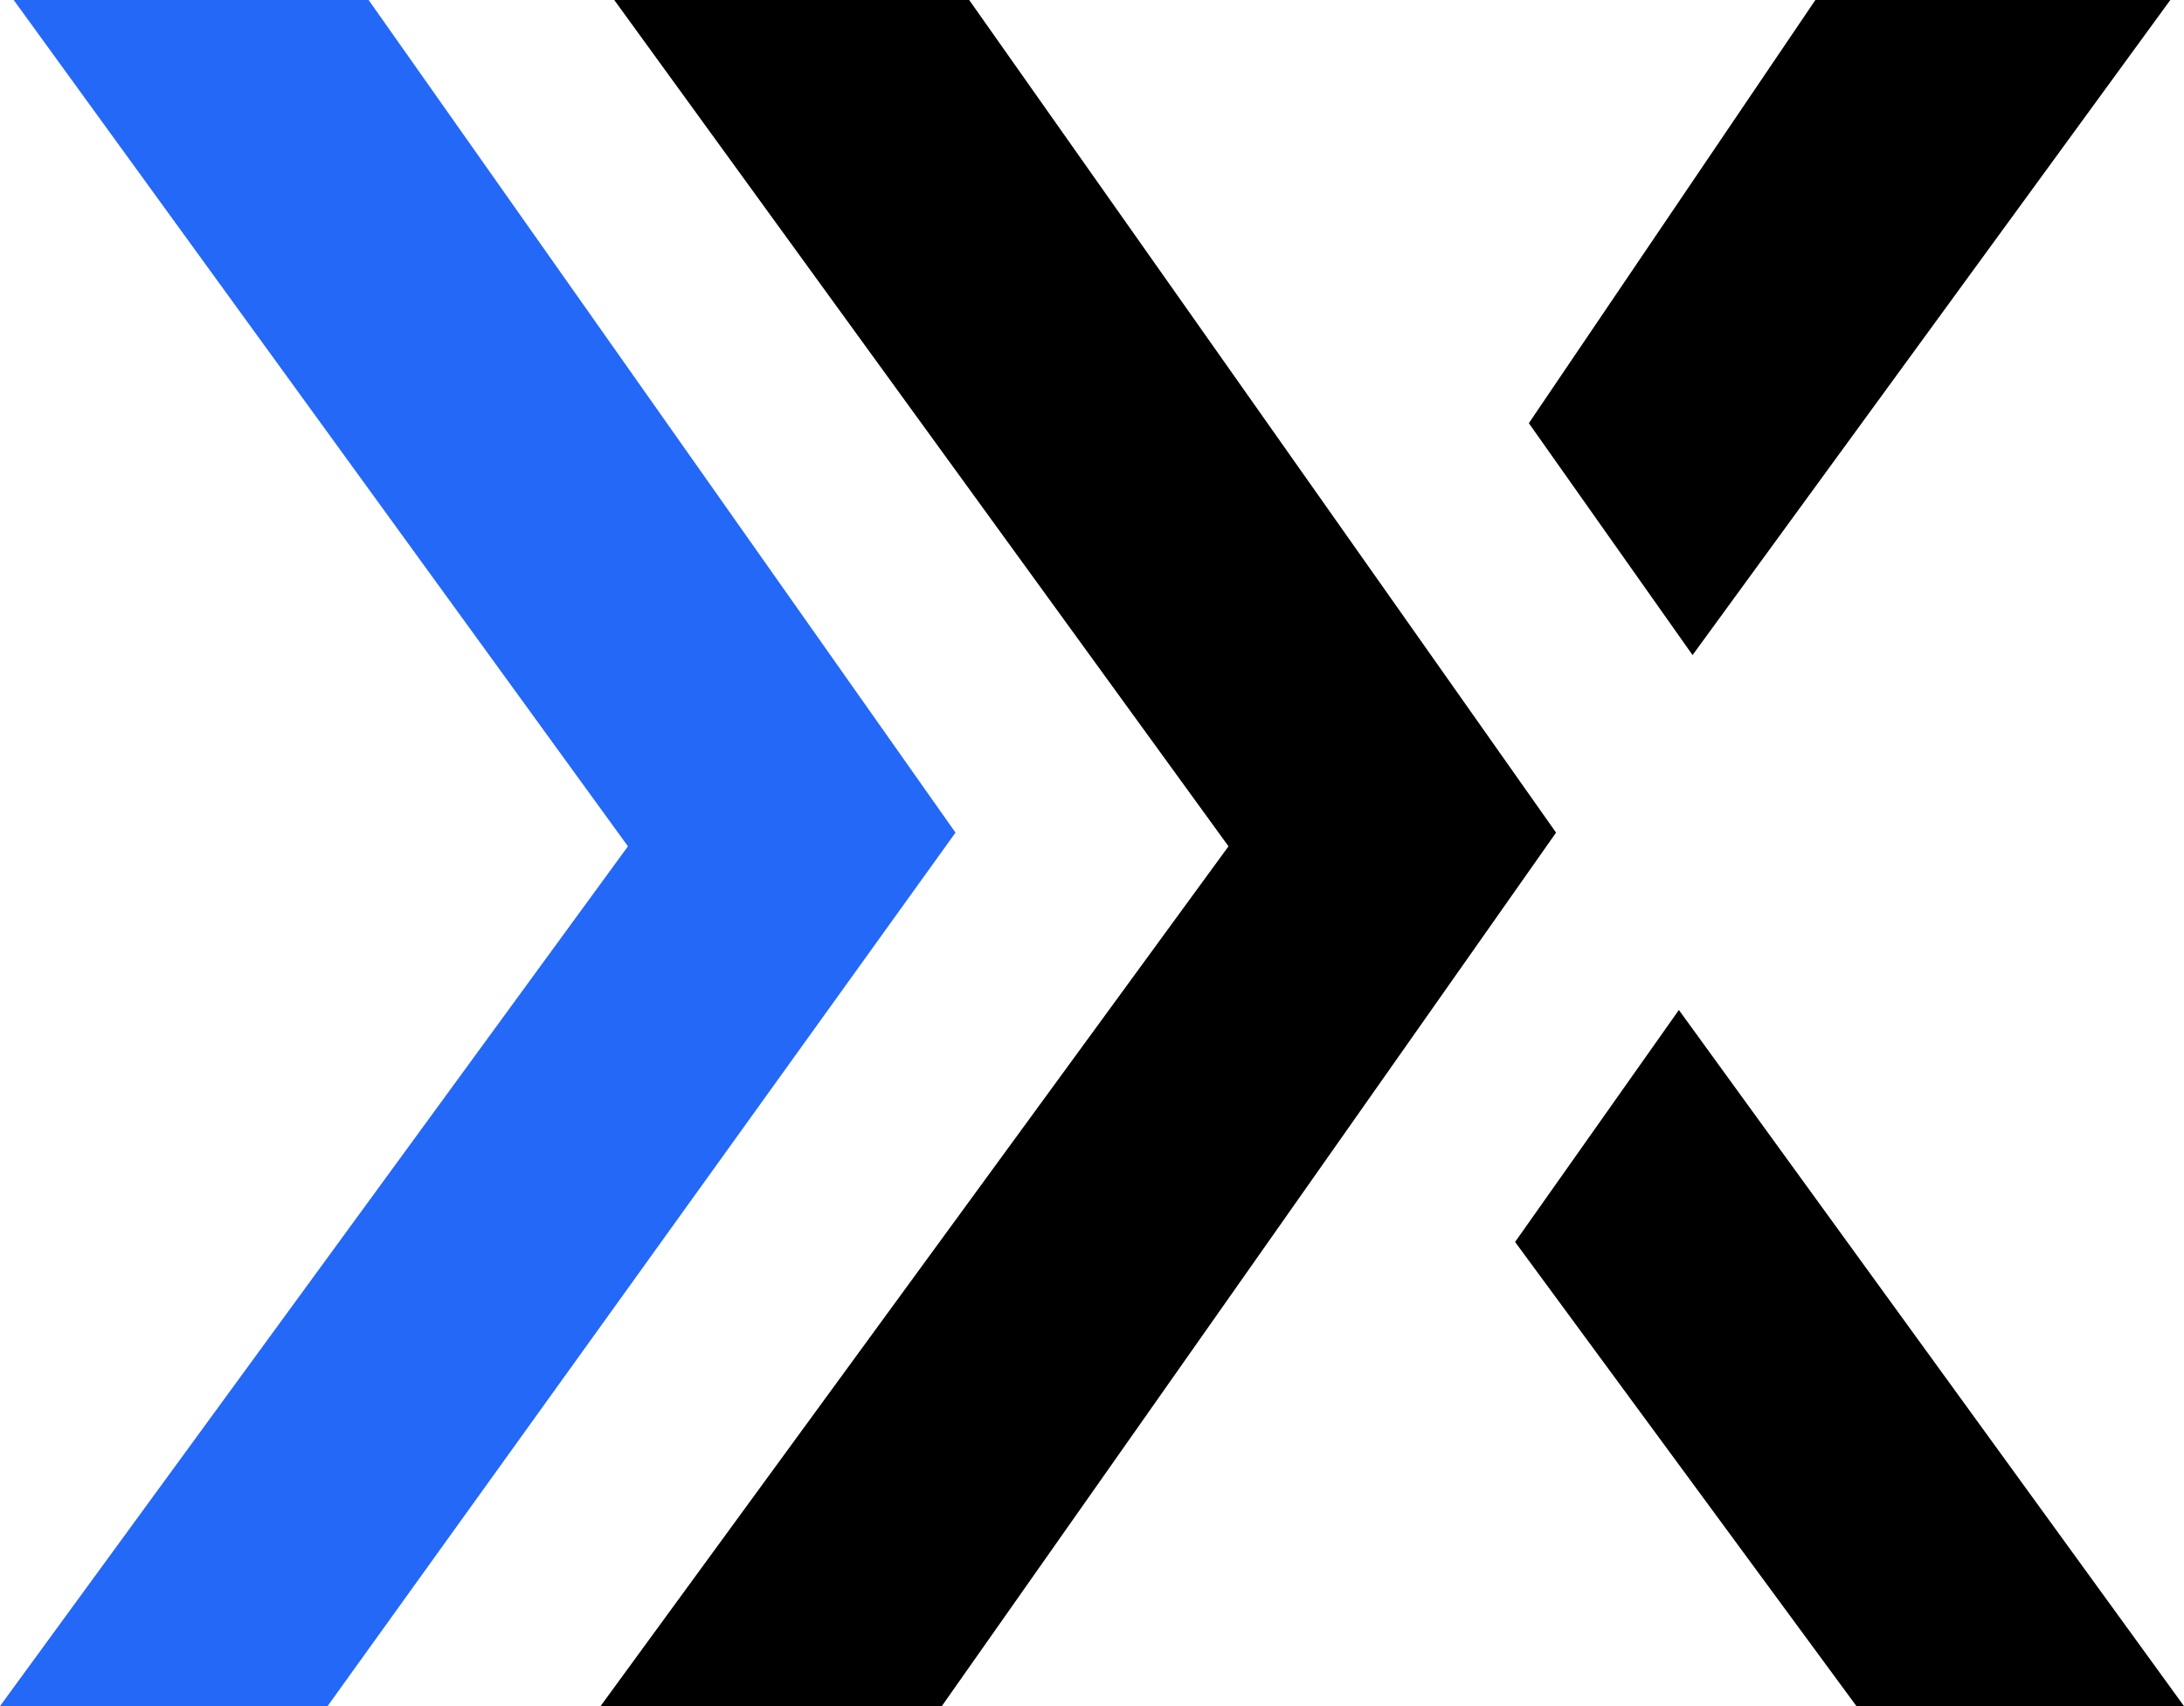
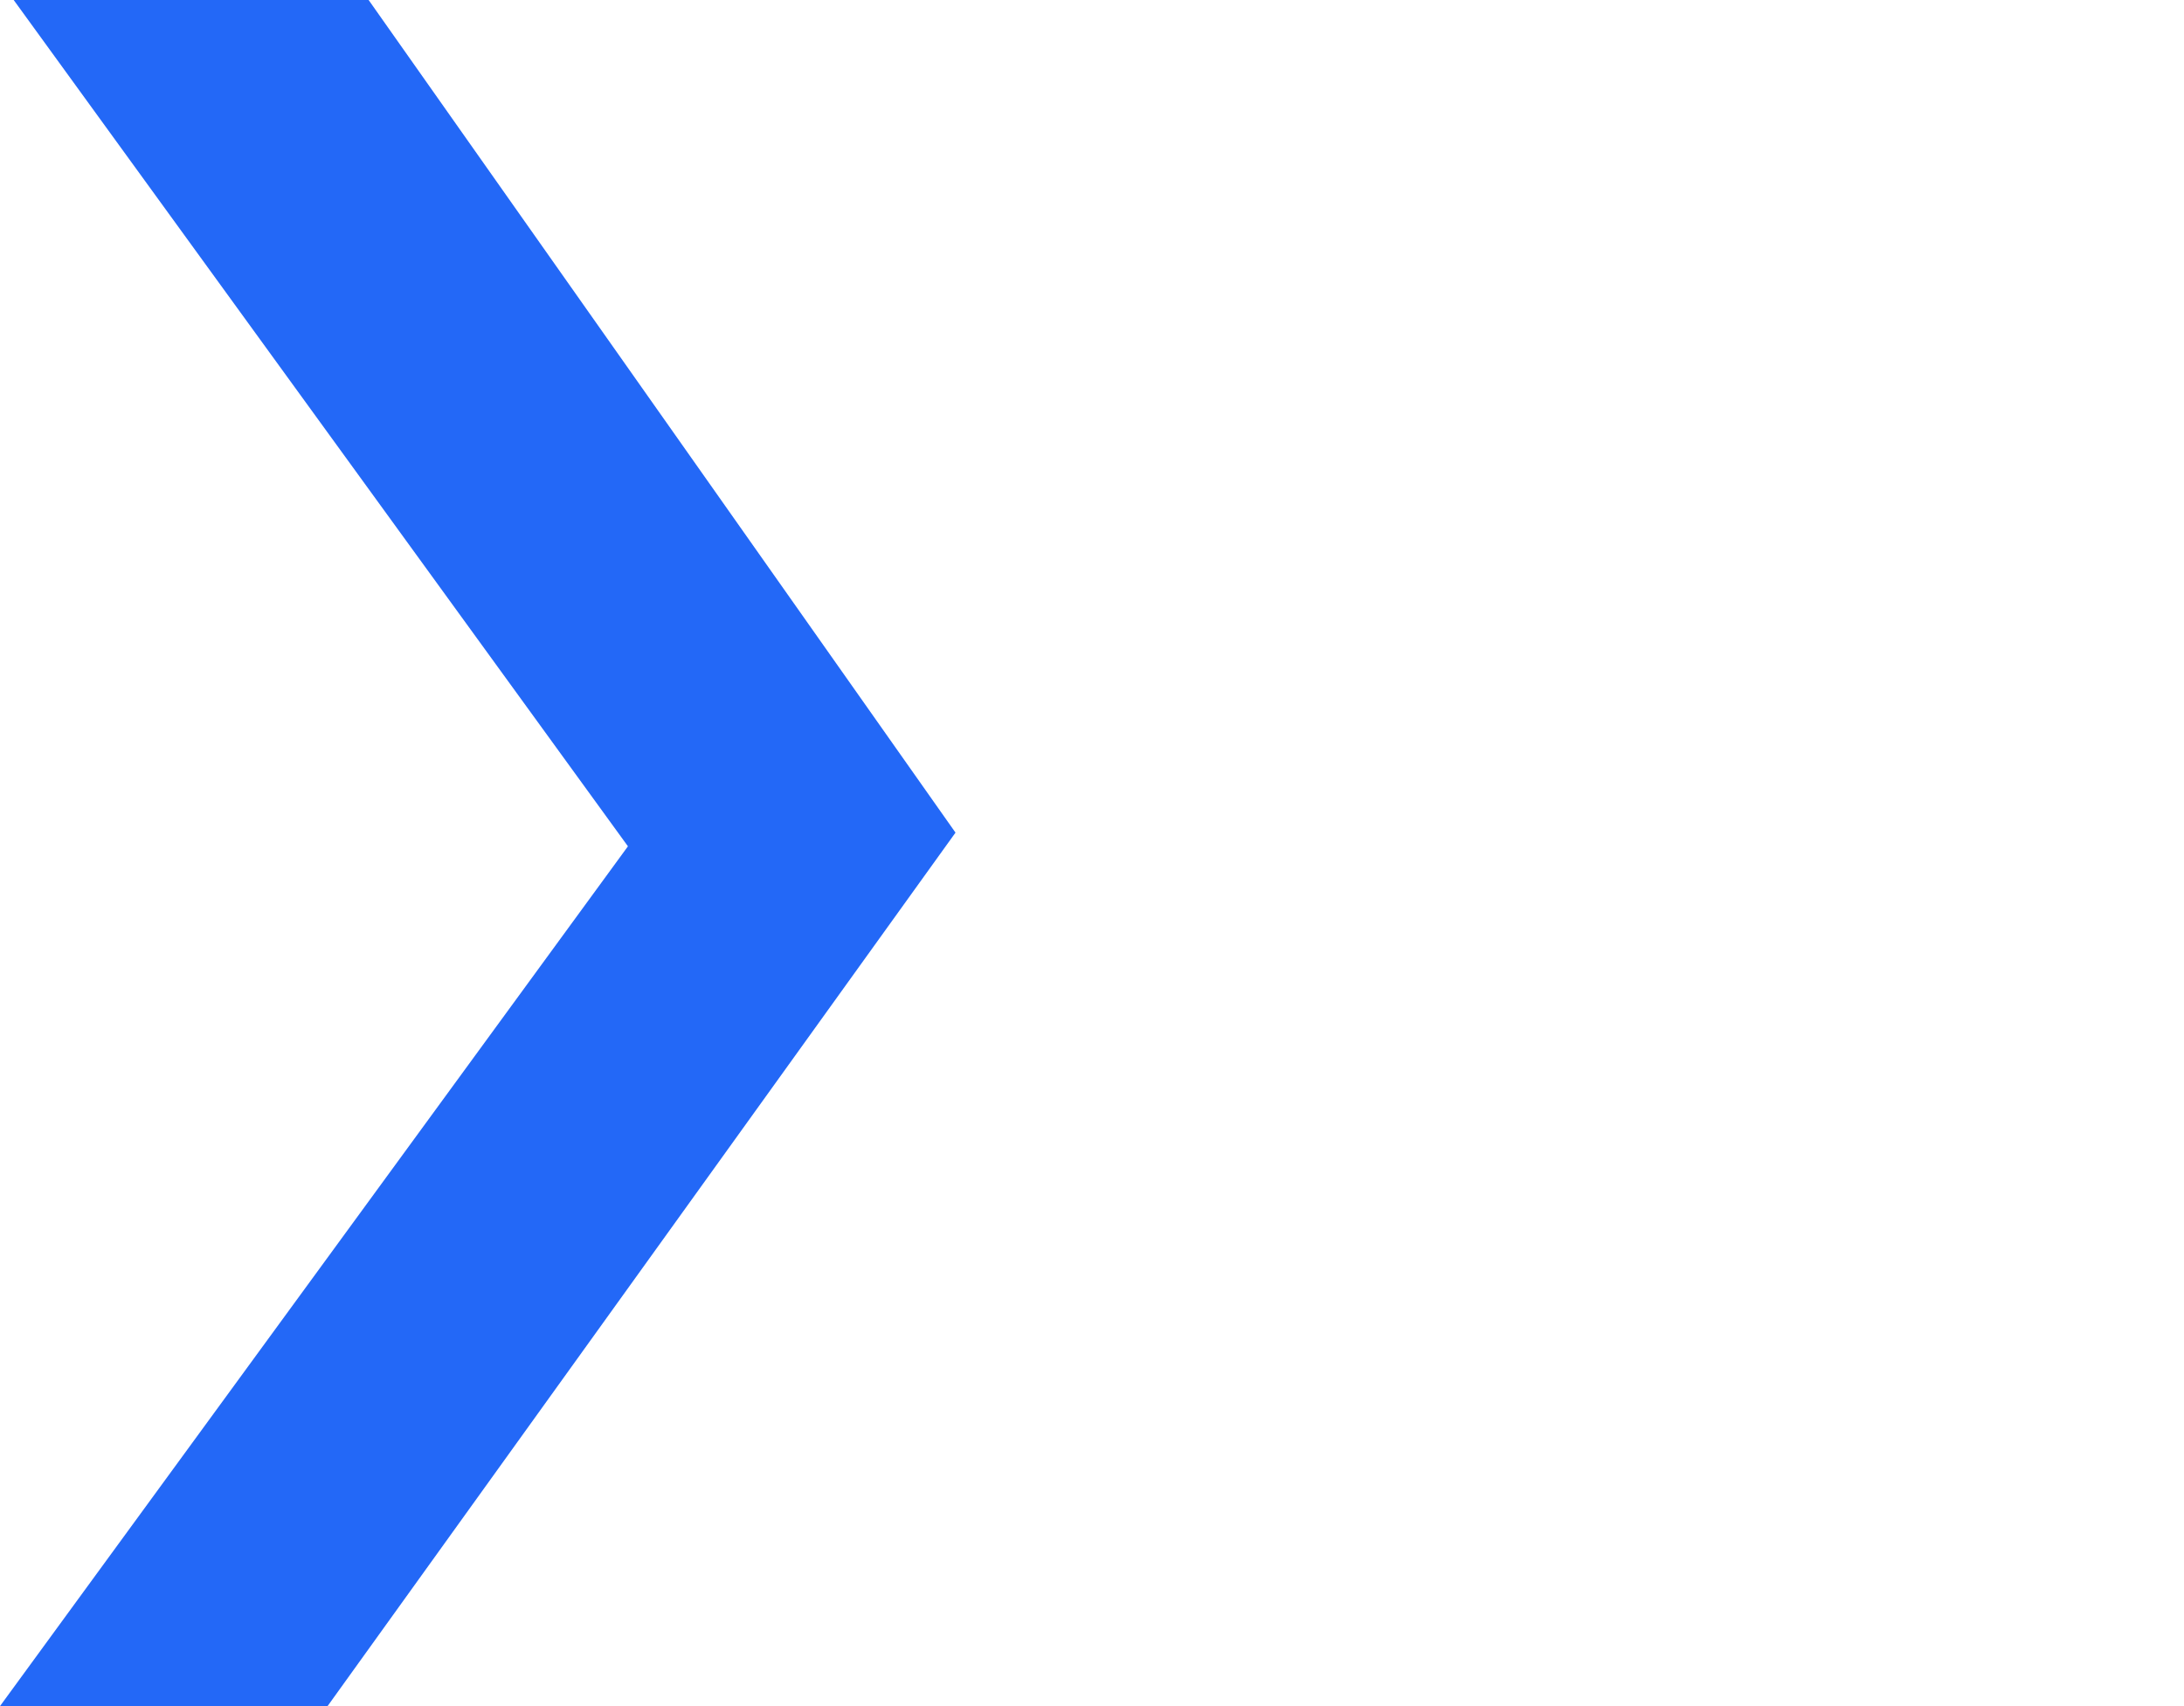
<svg xmlns="http://www.w3.org/2000/svg" id="_图层_1" data-name="图层 1" viewBox="0 0 116.48 91">
  <defs>
    <style>
      .cls-1, .cls-2 {
        stroke-width: 0px;
      }

      .cls-2 {
        fill: #2368f7;
      }
    </style>
  </defs>
-   <path class="cls-1" d="M32.76,0h18.93l31.3,44.41-32.76,46.59h-18.2l33.49-45.86L32.76,0Z" />
  <path class="cls-2" d="M.73,0h18.93l31.3,44.41-33.49,46.59H0l33.49-45.86L.73,0Z" />
-   <path class="cls-1" d="M80.81,66.25l18.2,24.75h17.47l-26.94-37.13-8.74,12.38ZM81.54,22.57L96.82,0h18.93l-25.48,34.94-8.74-12.38Z" />
</svg>